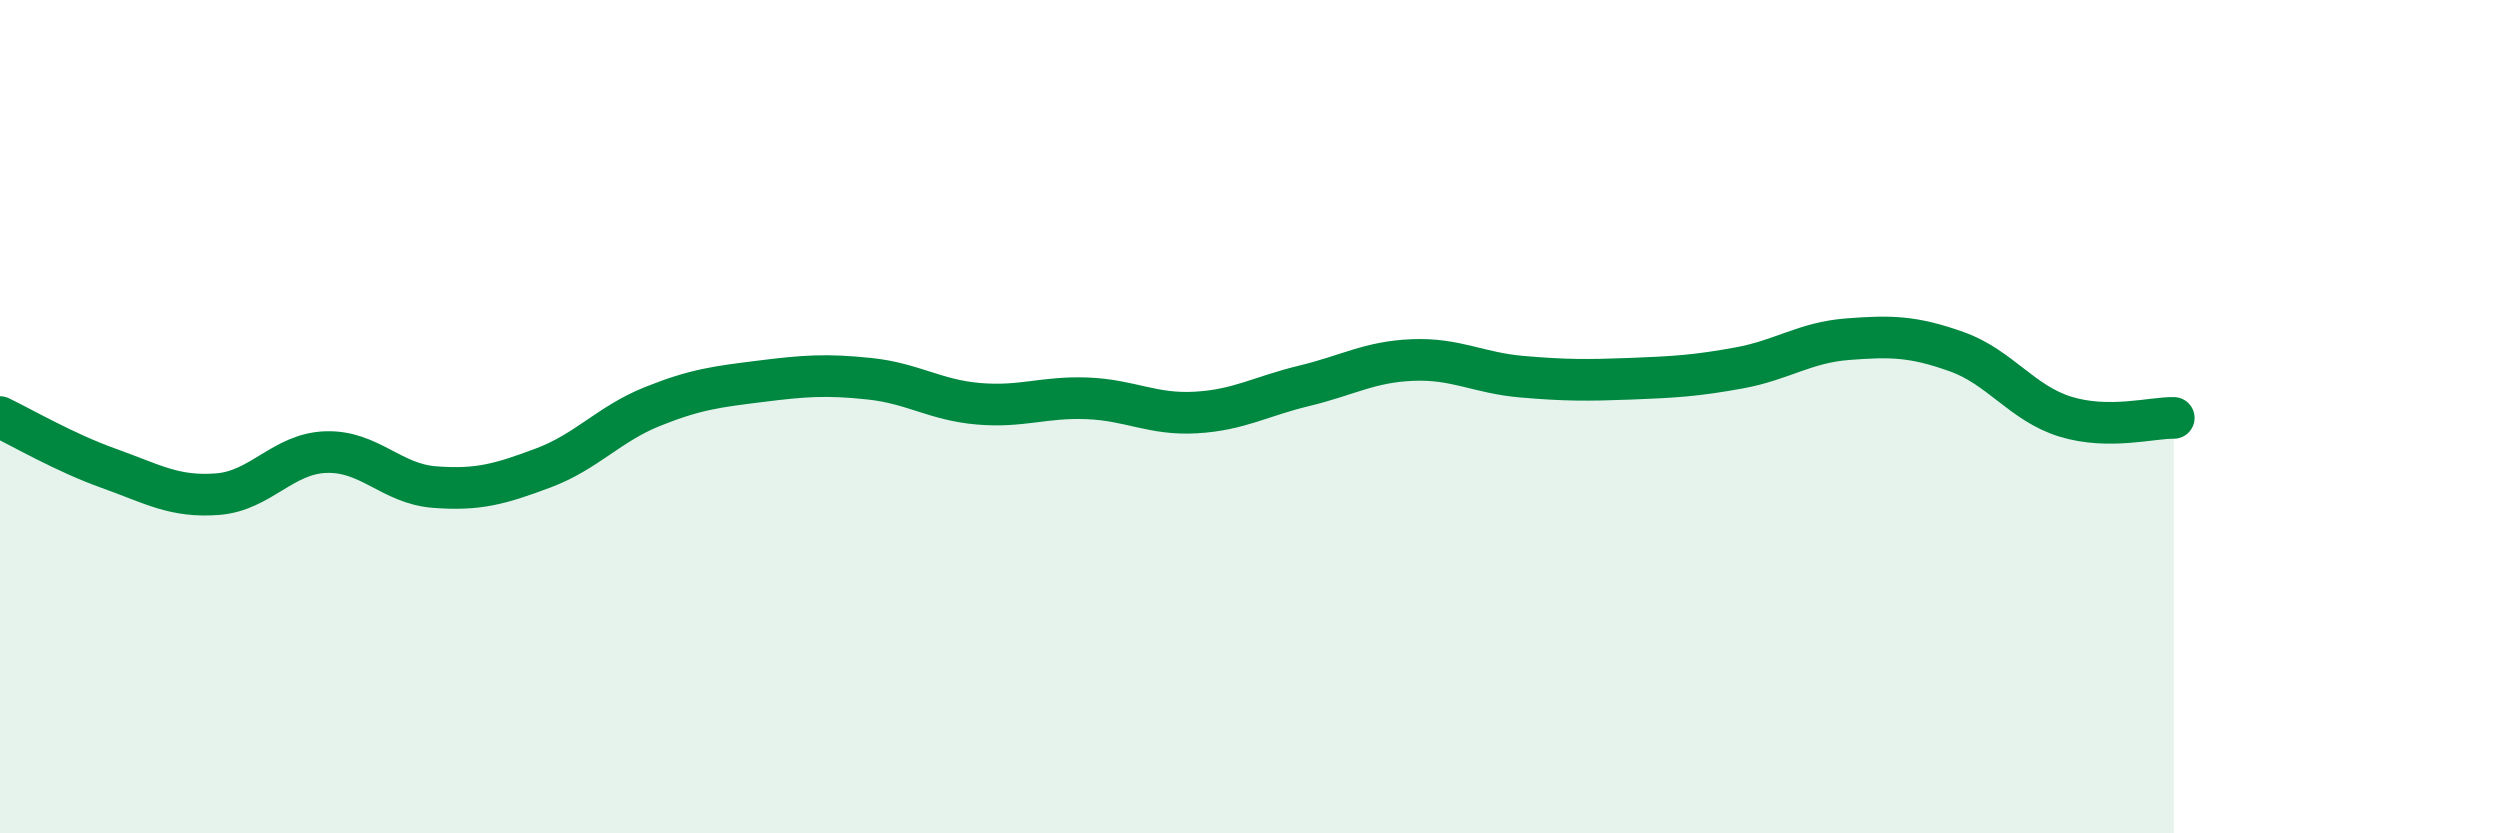
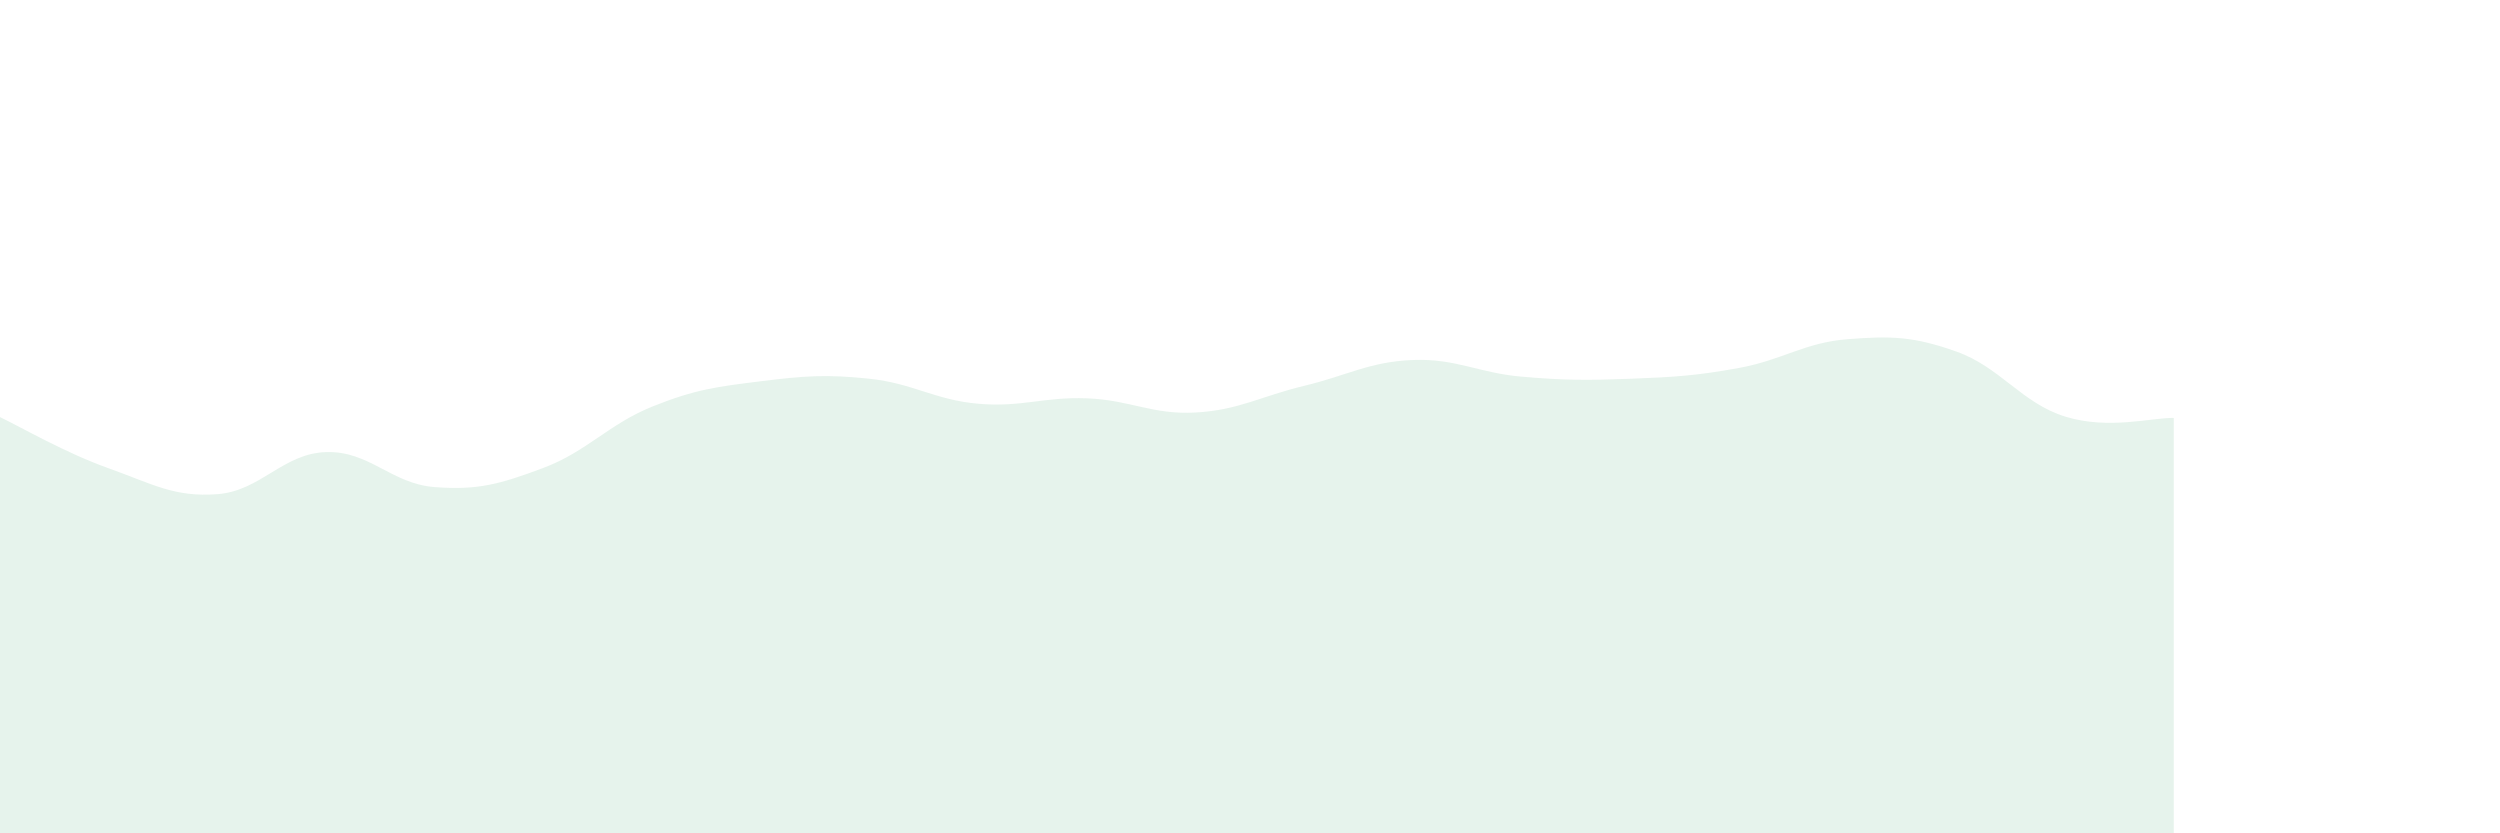
<svg xmlns="http://www.w3.org/2000/svg" width="60" height="20" viewBox="0 0 60 20">
  <path d="M 0,10.01 C 0.52,10.26 1.57,10.87 2.61,11.24 C 3.65,11.61 4.18,11.94 5.22,11.86 C 6.26,11.78 6.79,10.88 7.83,10.85 C 8.87,10.82 9.39,11.61 10.43,11.69 C 11.47,11.77 12,11.62 13.04,11.23 C 14.08,10.84 14.61,10.18 15.65,9.76 C 16.69,9.34 17.22,9.28 18.26,9.15 C 19.3,9.02 19.83,8.98 20.87,9.09 C 21.91,9.2 22.44,9.6 23.48,9.69 C 24.52,9.78 25.05,9.52 26.09,9.56 C 27.13,9.6 27.66,9.96 28.7,9.9 C 29.74,9.84 30.26,9.51 31.3,9.26 C 32.34,9.01 32.87,8.68 33.91,8.64 C 34.95,8.6 35.48,8.95 36.52,9.04 C 37.56,9.13 38.09,9.13 39.13,9.09 C 40.17,9.05 40.7,9.02 41.74,8.83 C 42.78,8.64 43.31,8.22 44.35,8.14 C 45.39,8.06 45.92,8.07 46.96,8.44 C 48,8.81 48.53,9.68 49.57,10 C 50.61,10.32 51.65,10.02 52.17,10.03L52.17 20L0 20Z" fill="#008740" opacity="0.1" stroke-linecap="round" stroke-linejoin="round" />
-   <path d="M 0,10.01 C 0.52,10.26 1.57,10.87 2.61,11.24 C 3.65,11.61 4.18,11.94 5.22,11.86 C 6.26,11.78 6.79,10.88 7.83,10.85 C 8.87,10.82 9.39,11.61 10.43,11.69 C 11.47,11.77 12,11.62 13.04,11.23 C 14.08,10.84 14.61,10.18 15.65,9.76 C 16.69,9.34 17.22,9.28 18.26,9.15 C 19.3,9.02 19.83,8.98 20.87,9.09 C 21.91,9.2 22.44,9.6 23.48,9.69 C 24.52,9.78 25.05,9.52 26.09,9.56 C 27.13,9.6 27.66,9.96 28.7,9.9 C 29.74,9.84 30.26,9.51 31.3,9.26 C 32.34,9.01 32.87,8.68 33.91,8.64 C 34.95,8.6 35.48,8.95 36.52,9.04 C 37.56,9.13 38.09,9.13 39.13,9.09 C 40.17,9.05 40.7,9.02 41.74,8.83 C 42.78,8.64 43.31,8.22 44.35,8.14 C 45.39,8.06 45.92,8.07 46.96,8.44 C 48,8.81 48.53,9.68 49.57,10 C 50.61,10.32 51.65,10.02 52.17,10.03" stroke="#008740" stroke-width="1" fill="none" stroke-linecap="round" stroke-linejoin="round" />
</svg>